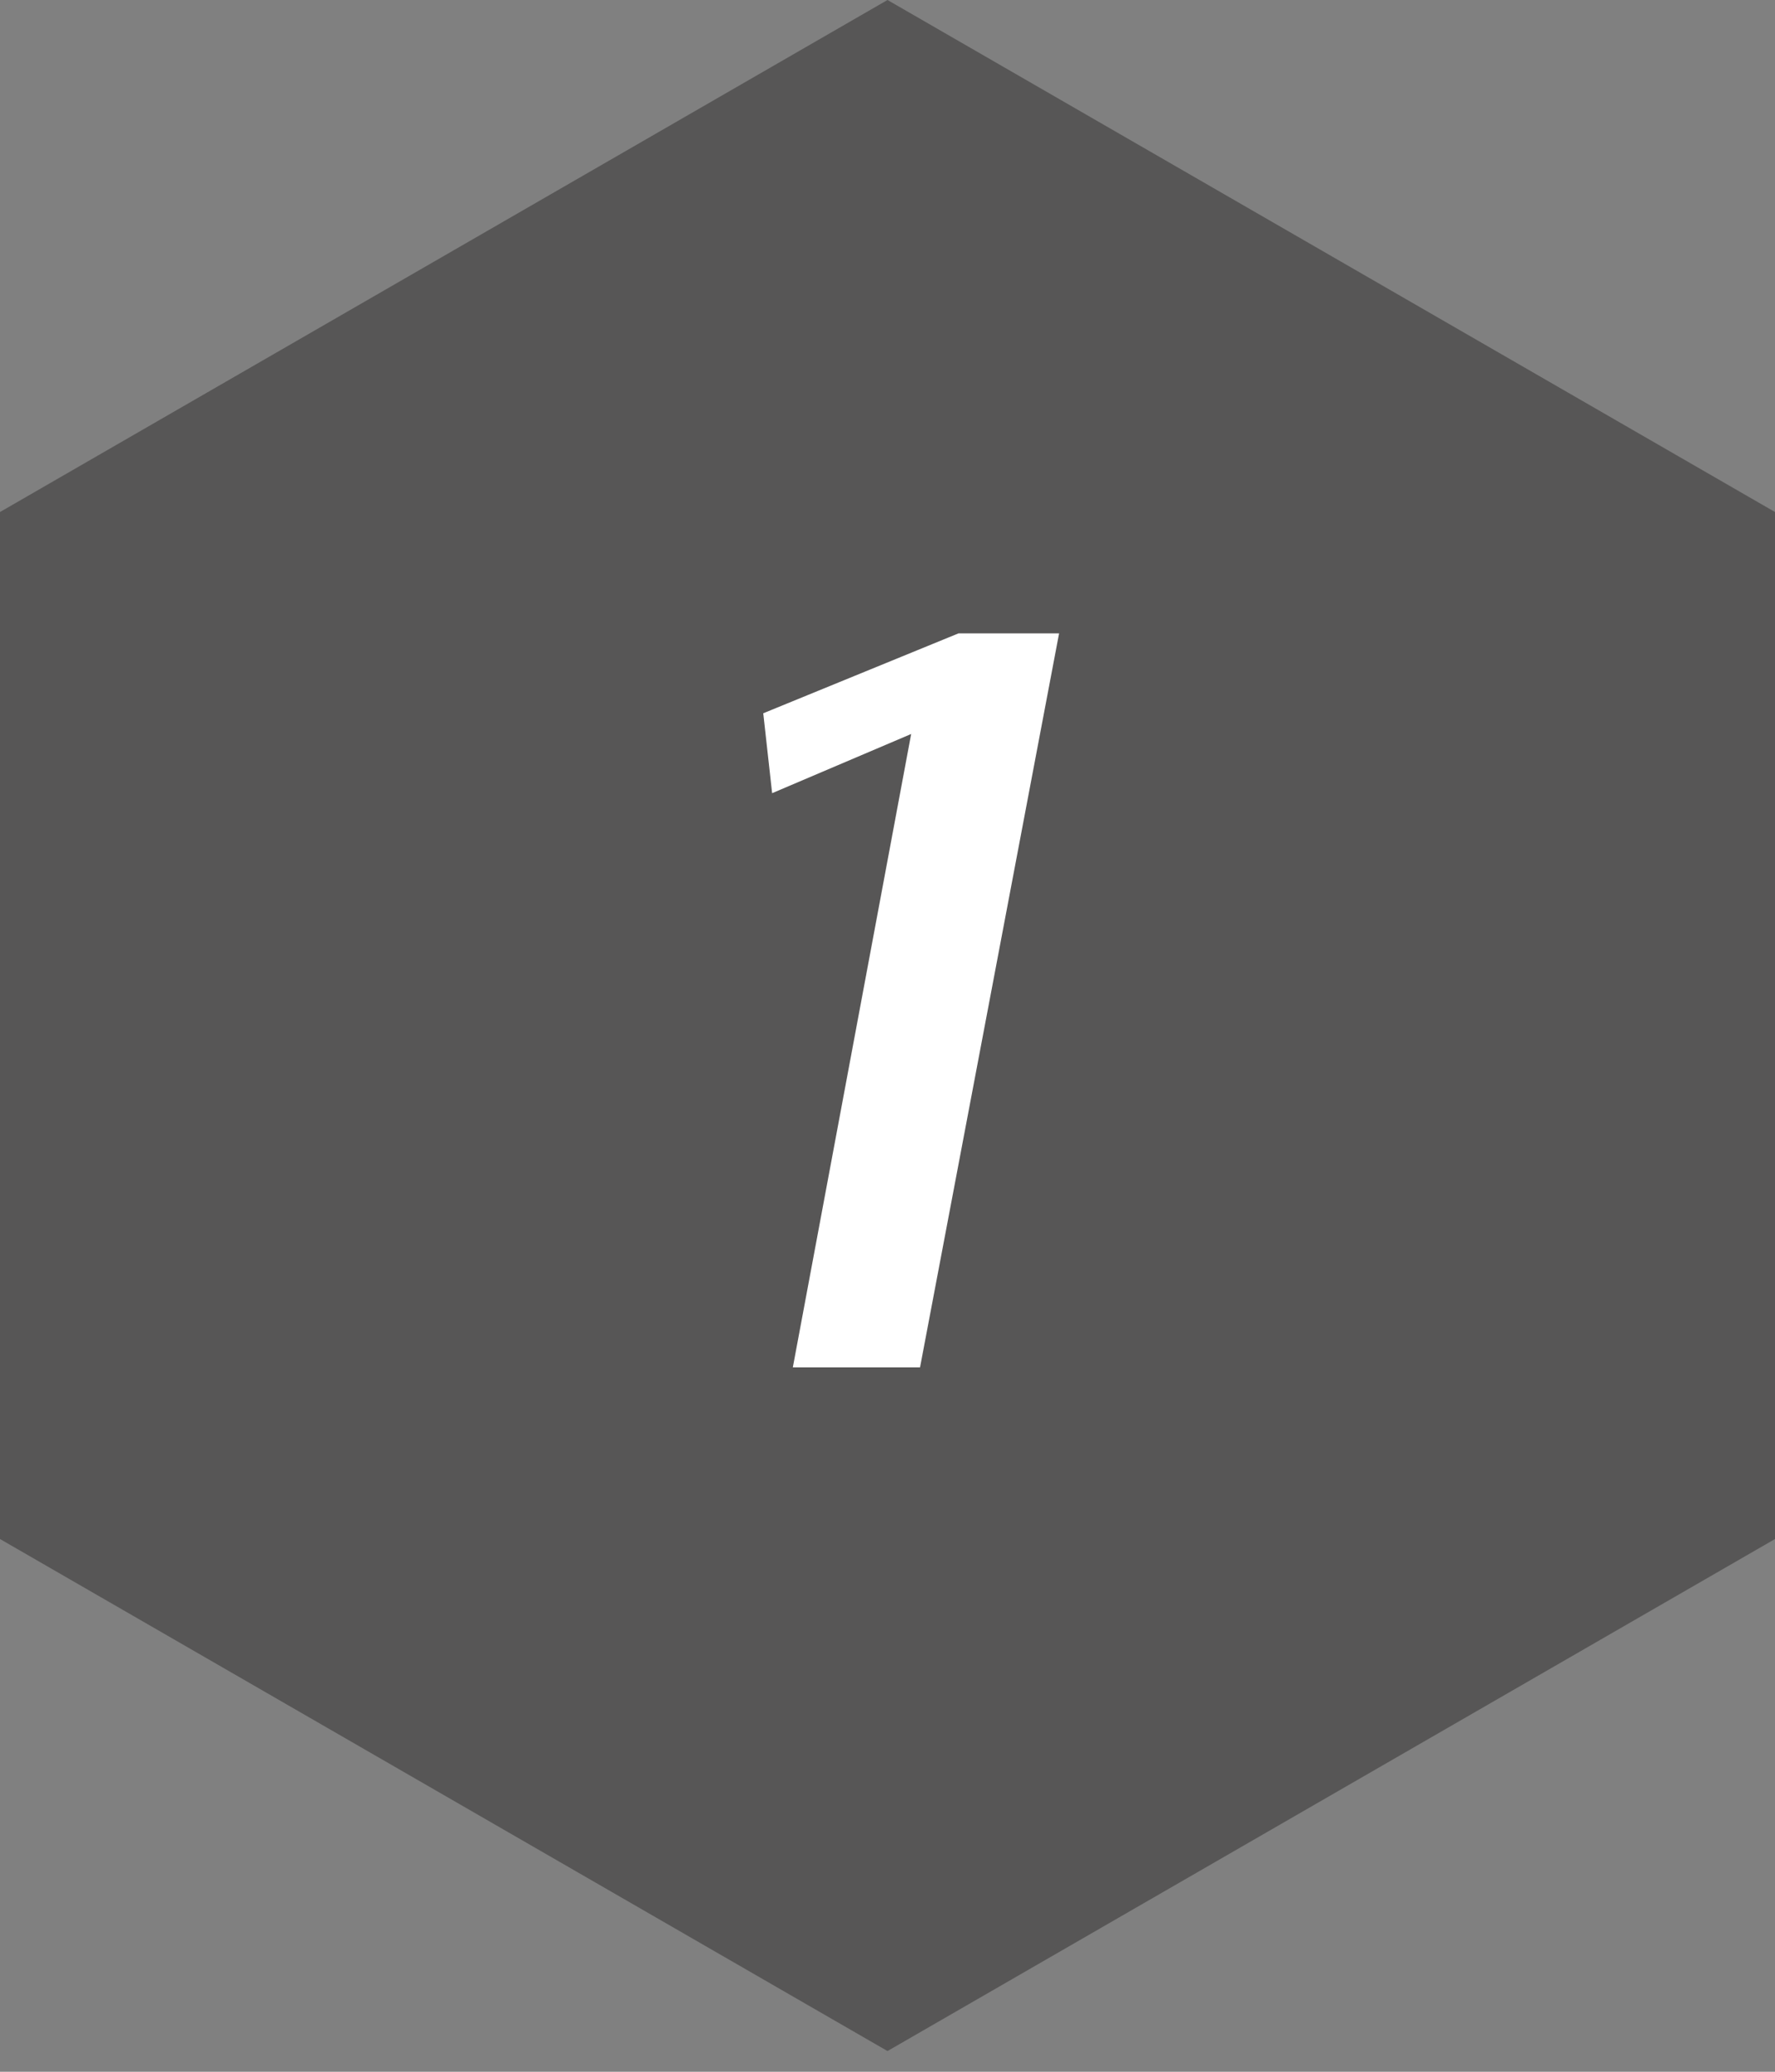
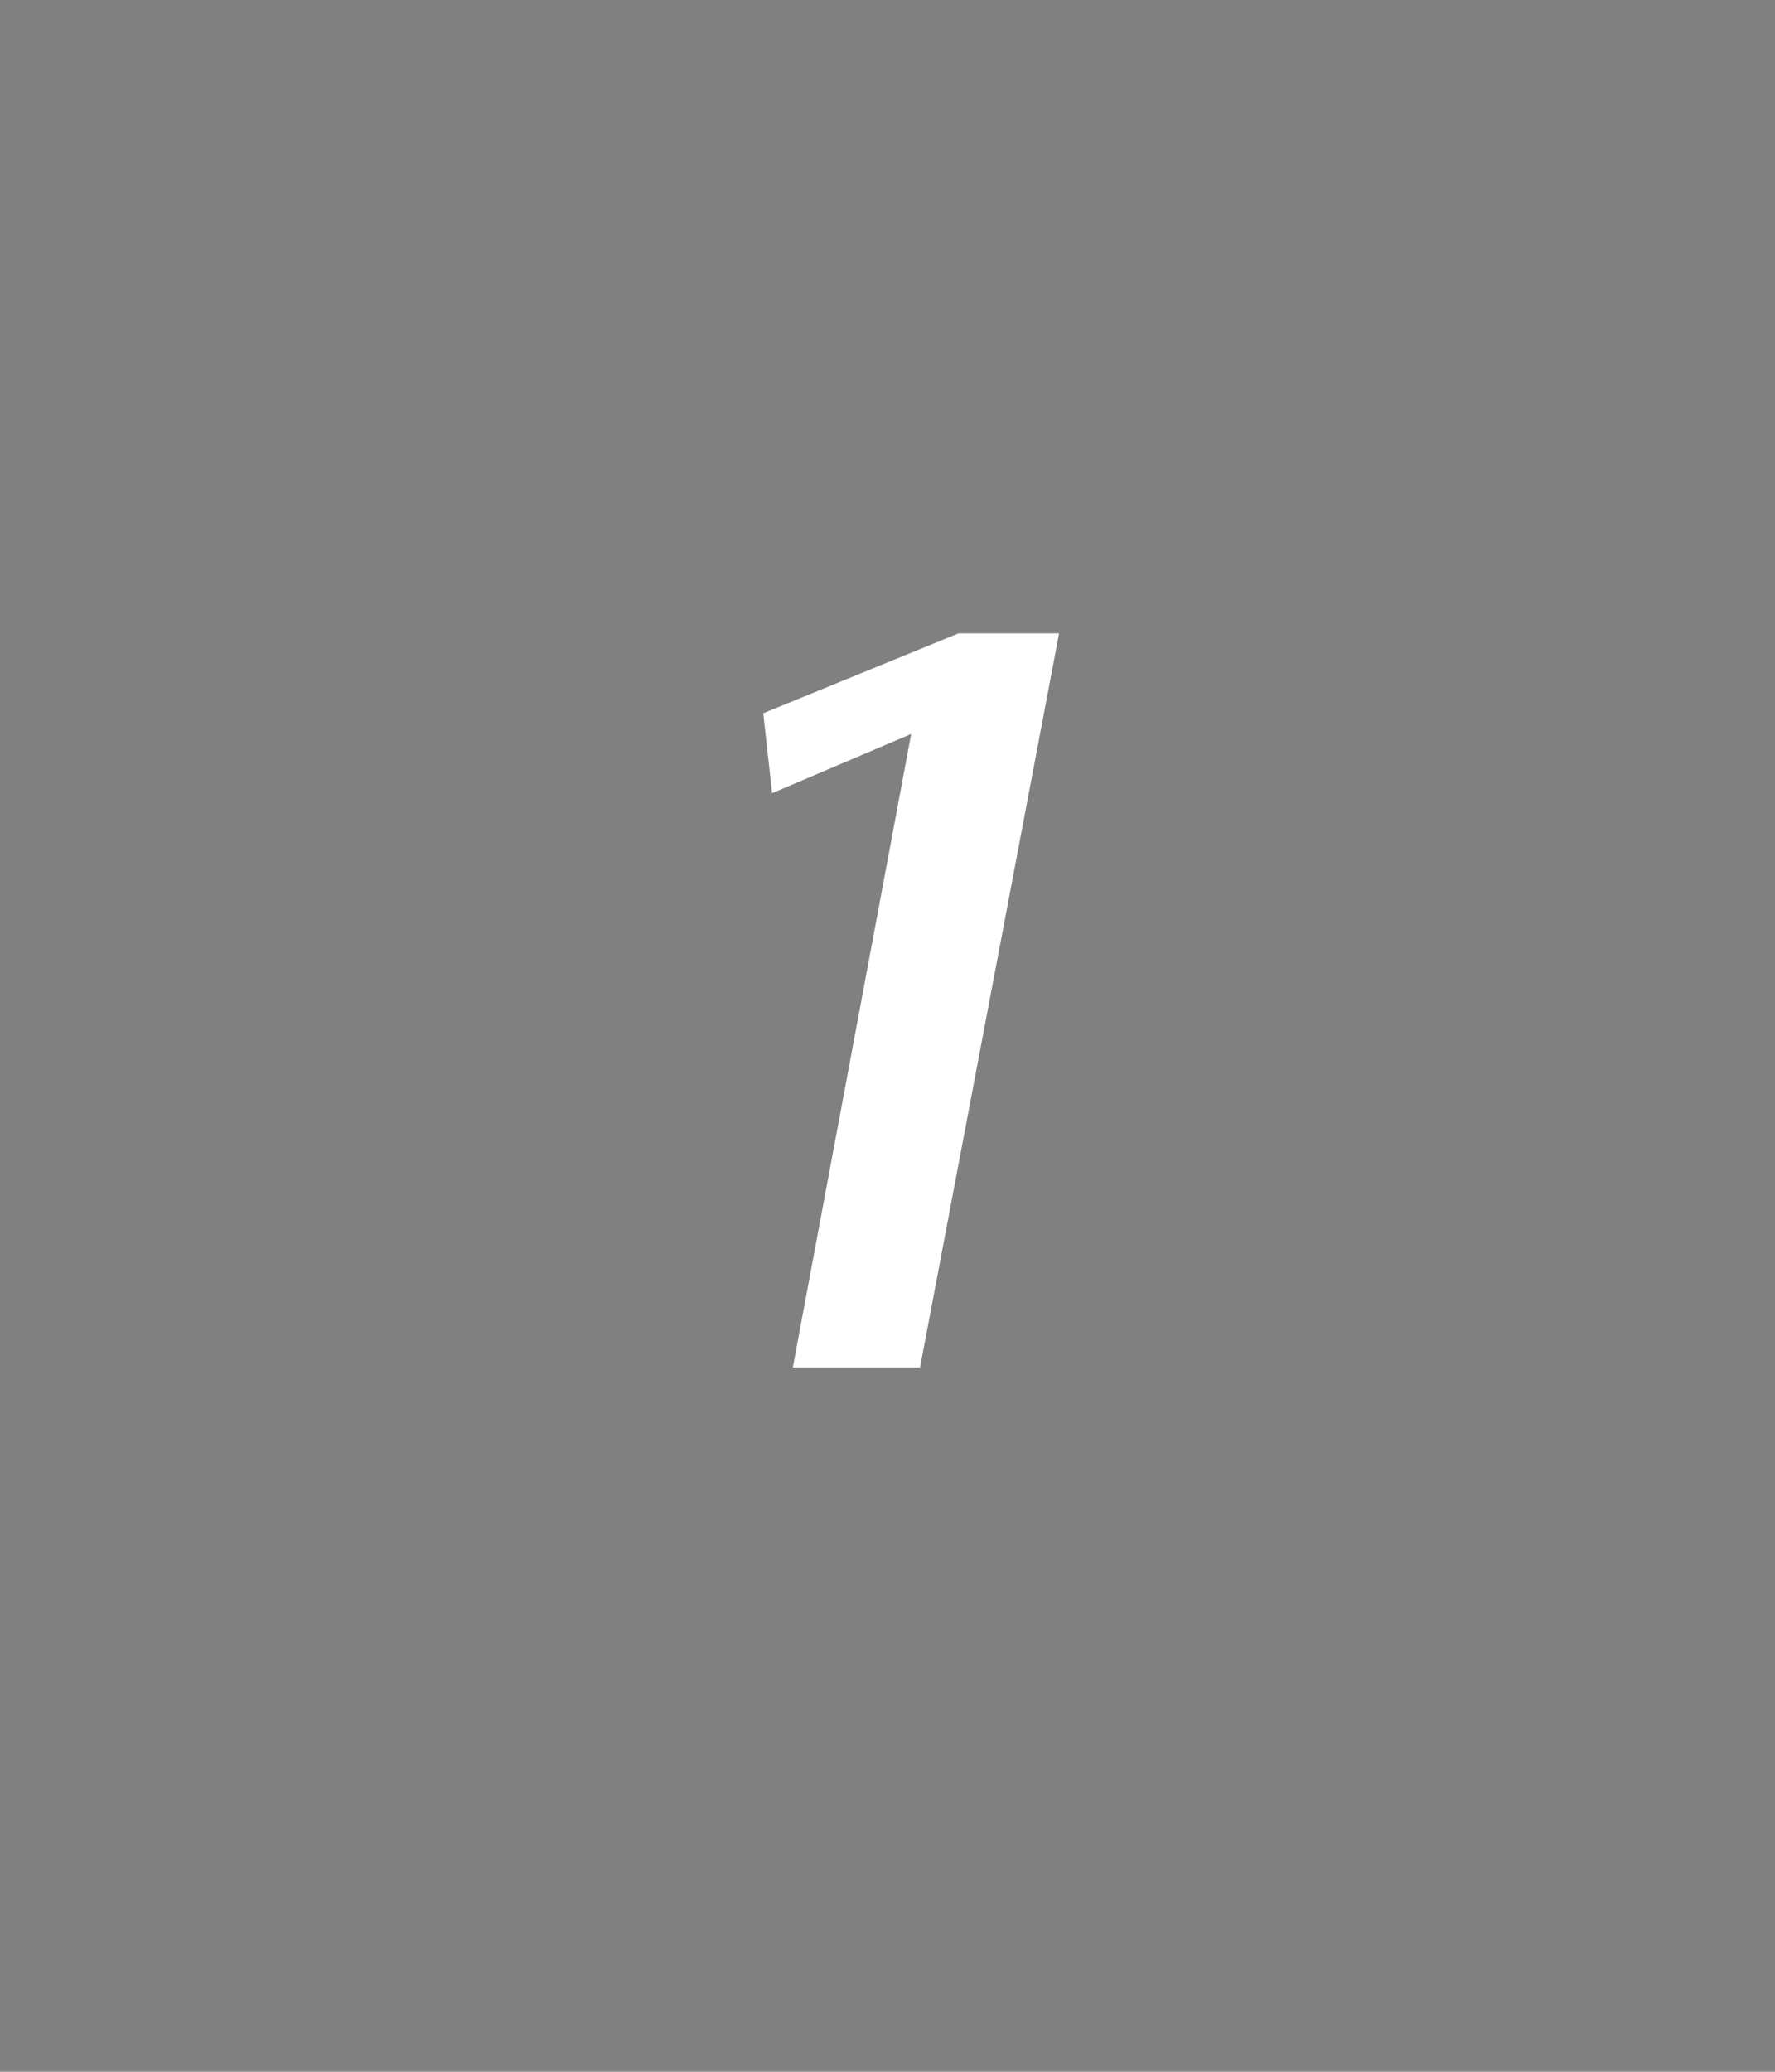
<svg xmlns="http://www.w3.org/2000/svg" version="1.1" id="Ebene_1" x="0px" y="0px" viewBox="0 0 60 70" style="enable-background:new 0 0 60 70;" xml:space="preserve">
  <rect x="0" y="0" width="60" height="70" fill="#808080" stroke="none" />
  <style type="text/css">
	.st0{fill:#FFFFFF;}
	.st1{fill:#575656;}
</style>
-   <line class="st0" x1="20.8" y1="25.7" x2="16.2" y2="27.6" />
-   <line class="st0" x1="26.9" y1="44.6" x2="42.3" y2="25.4" />
  <g>
    <g>
-       <polygon class="st1" points="0,17.3 0,52 30,69.3 60,52 60,17.3 30,0   " />
-     </g>
+       </g>
    <g>
      <path class="st0" d="M31.1,46.2h-4.3l4-21.4l-4.7,2l-0.3-2.7l6.6-2.7h3.4L31.1,46.2z" />
    </g>
  </g>
</svg>